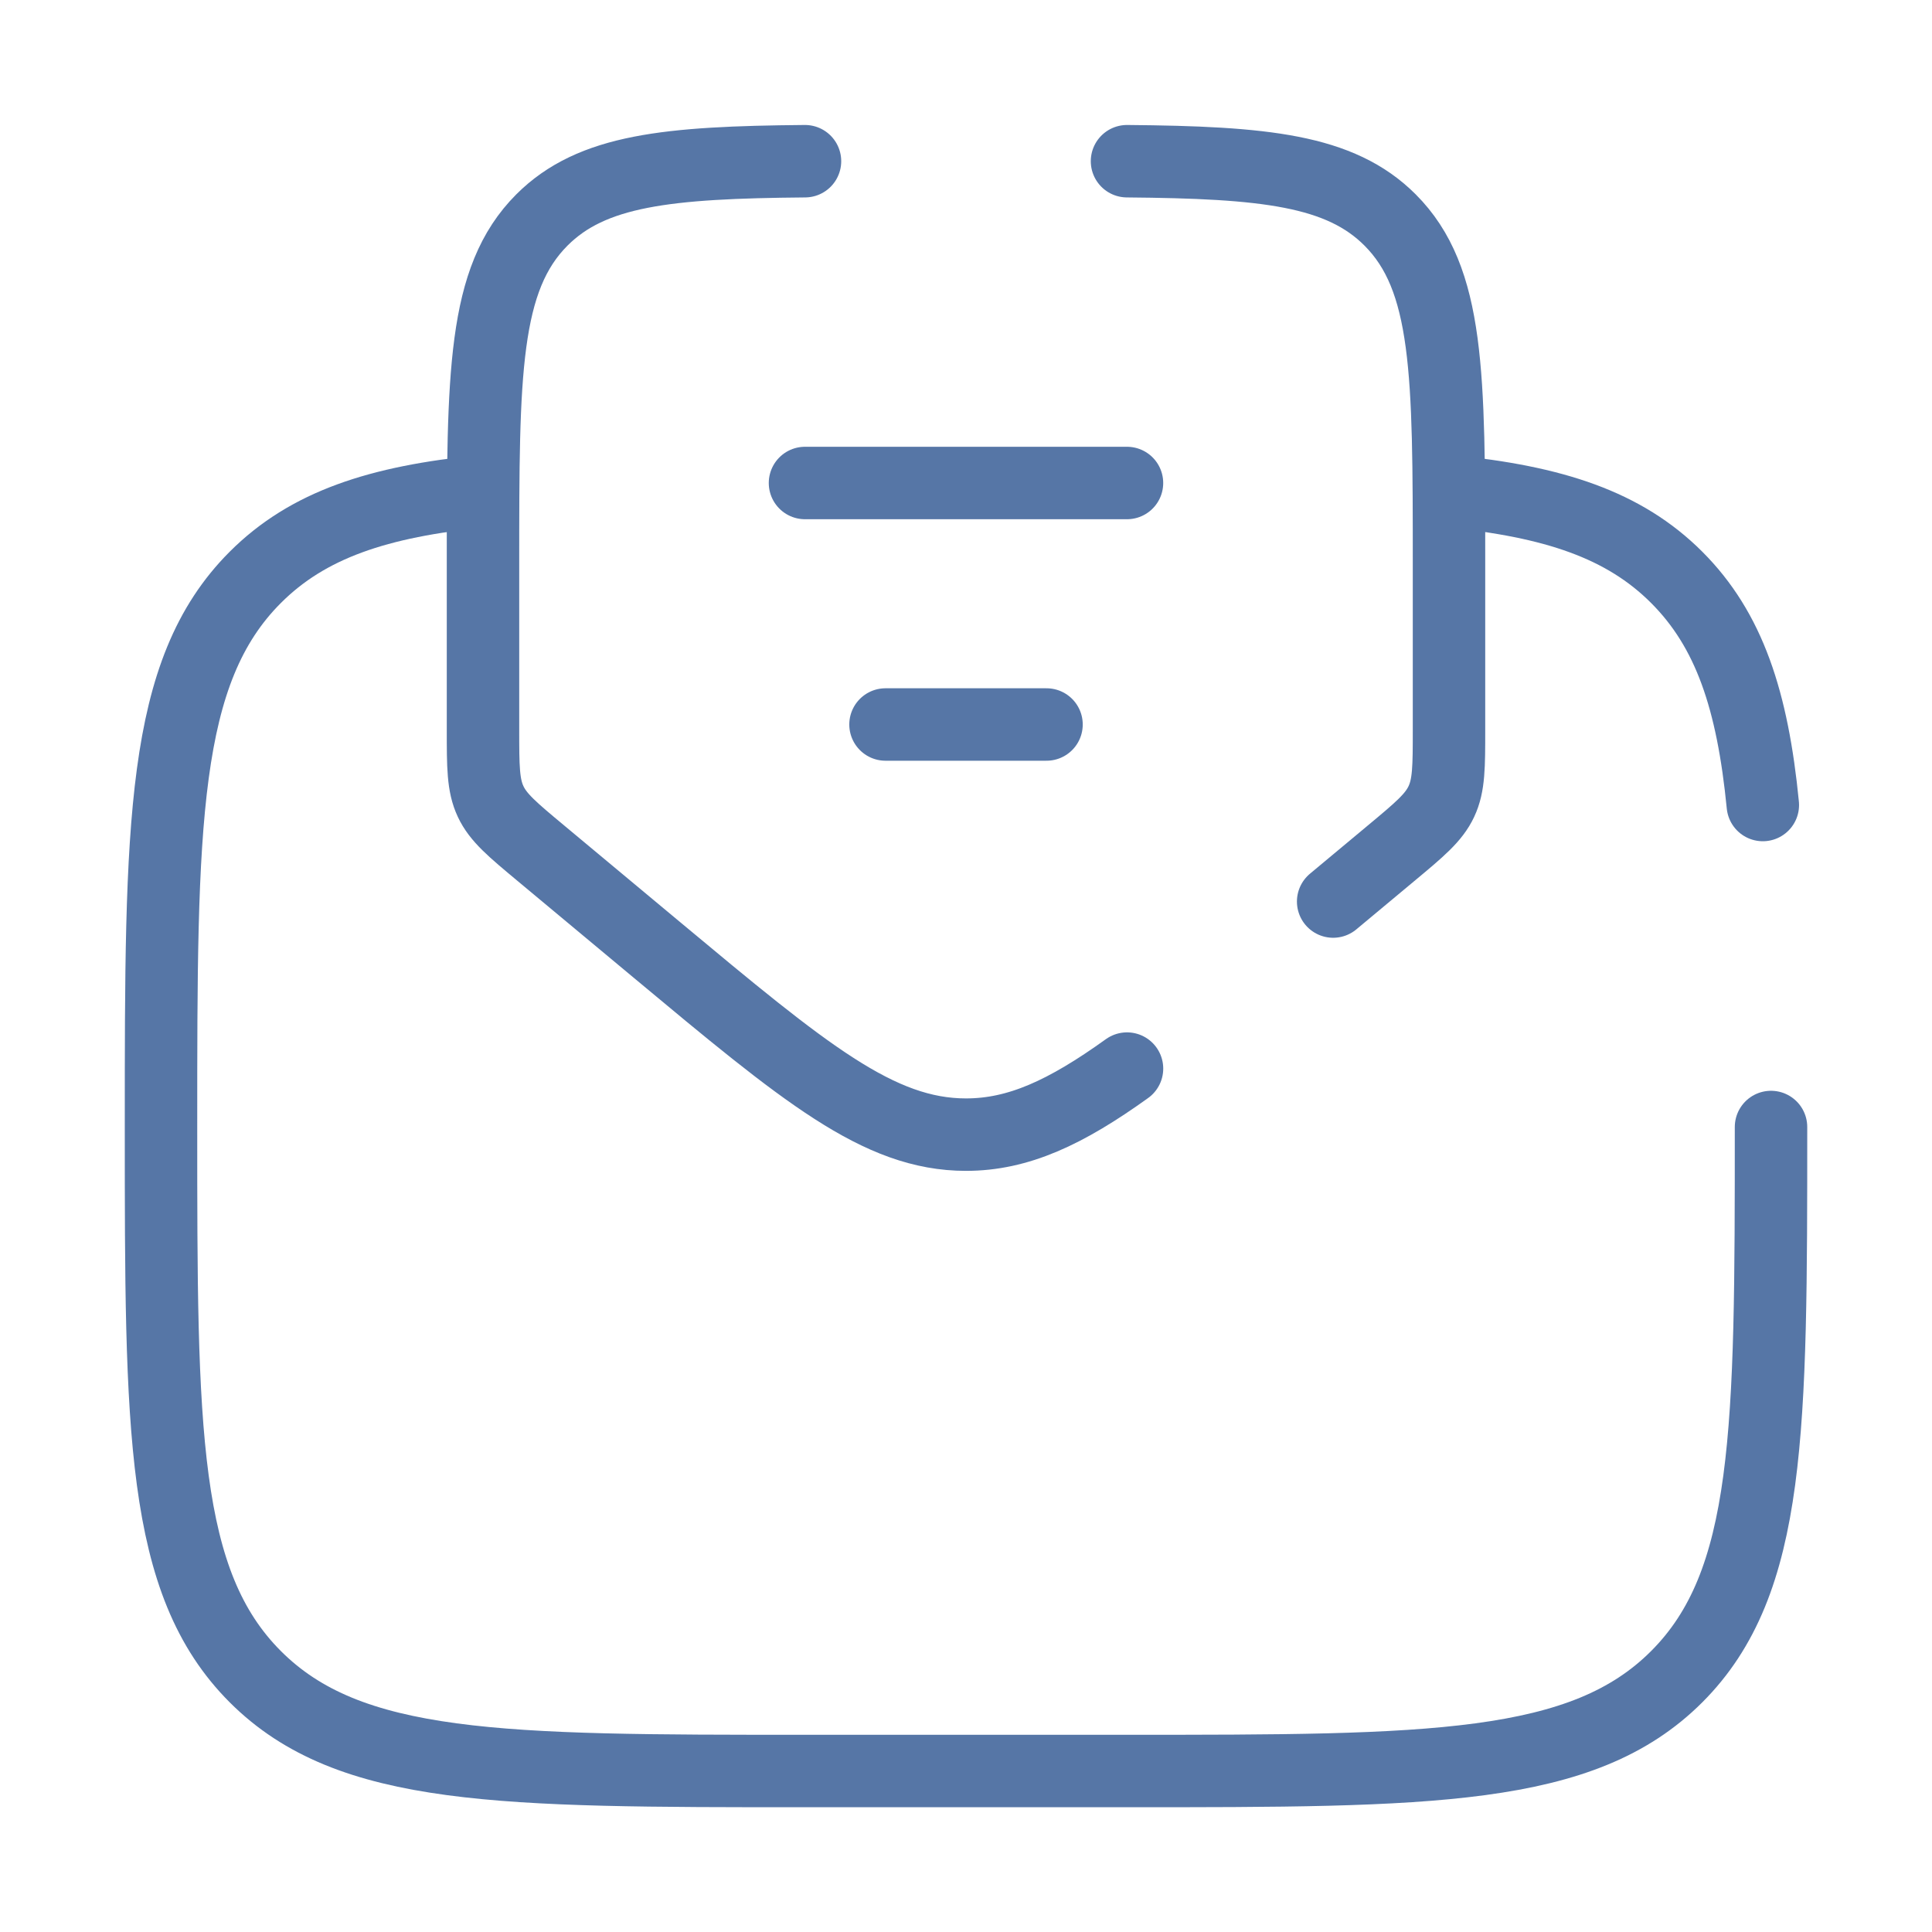
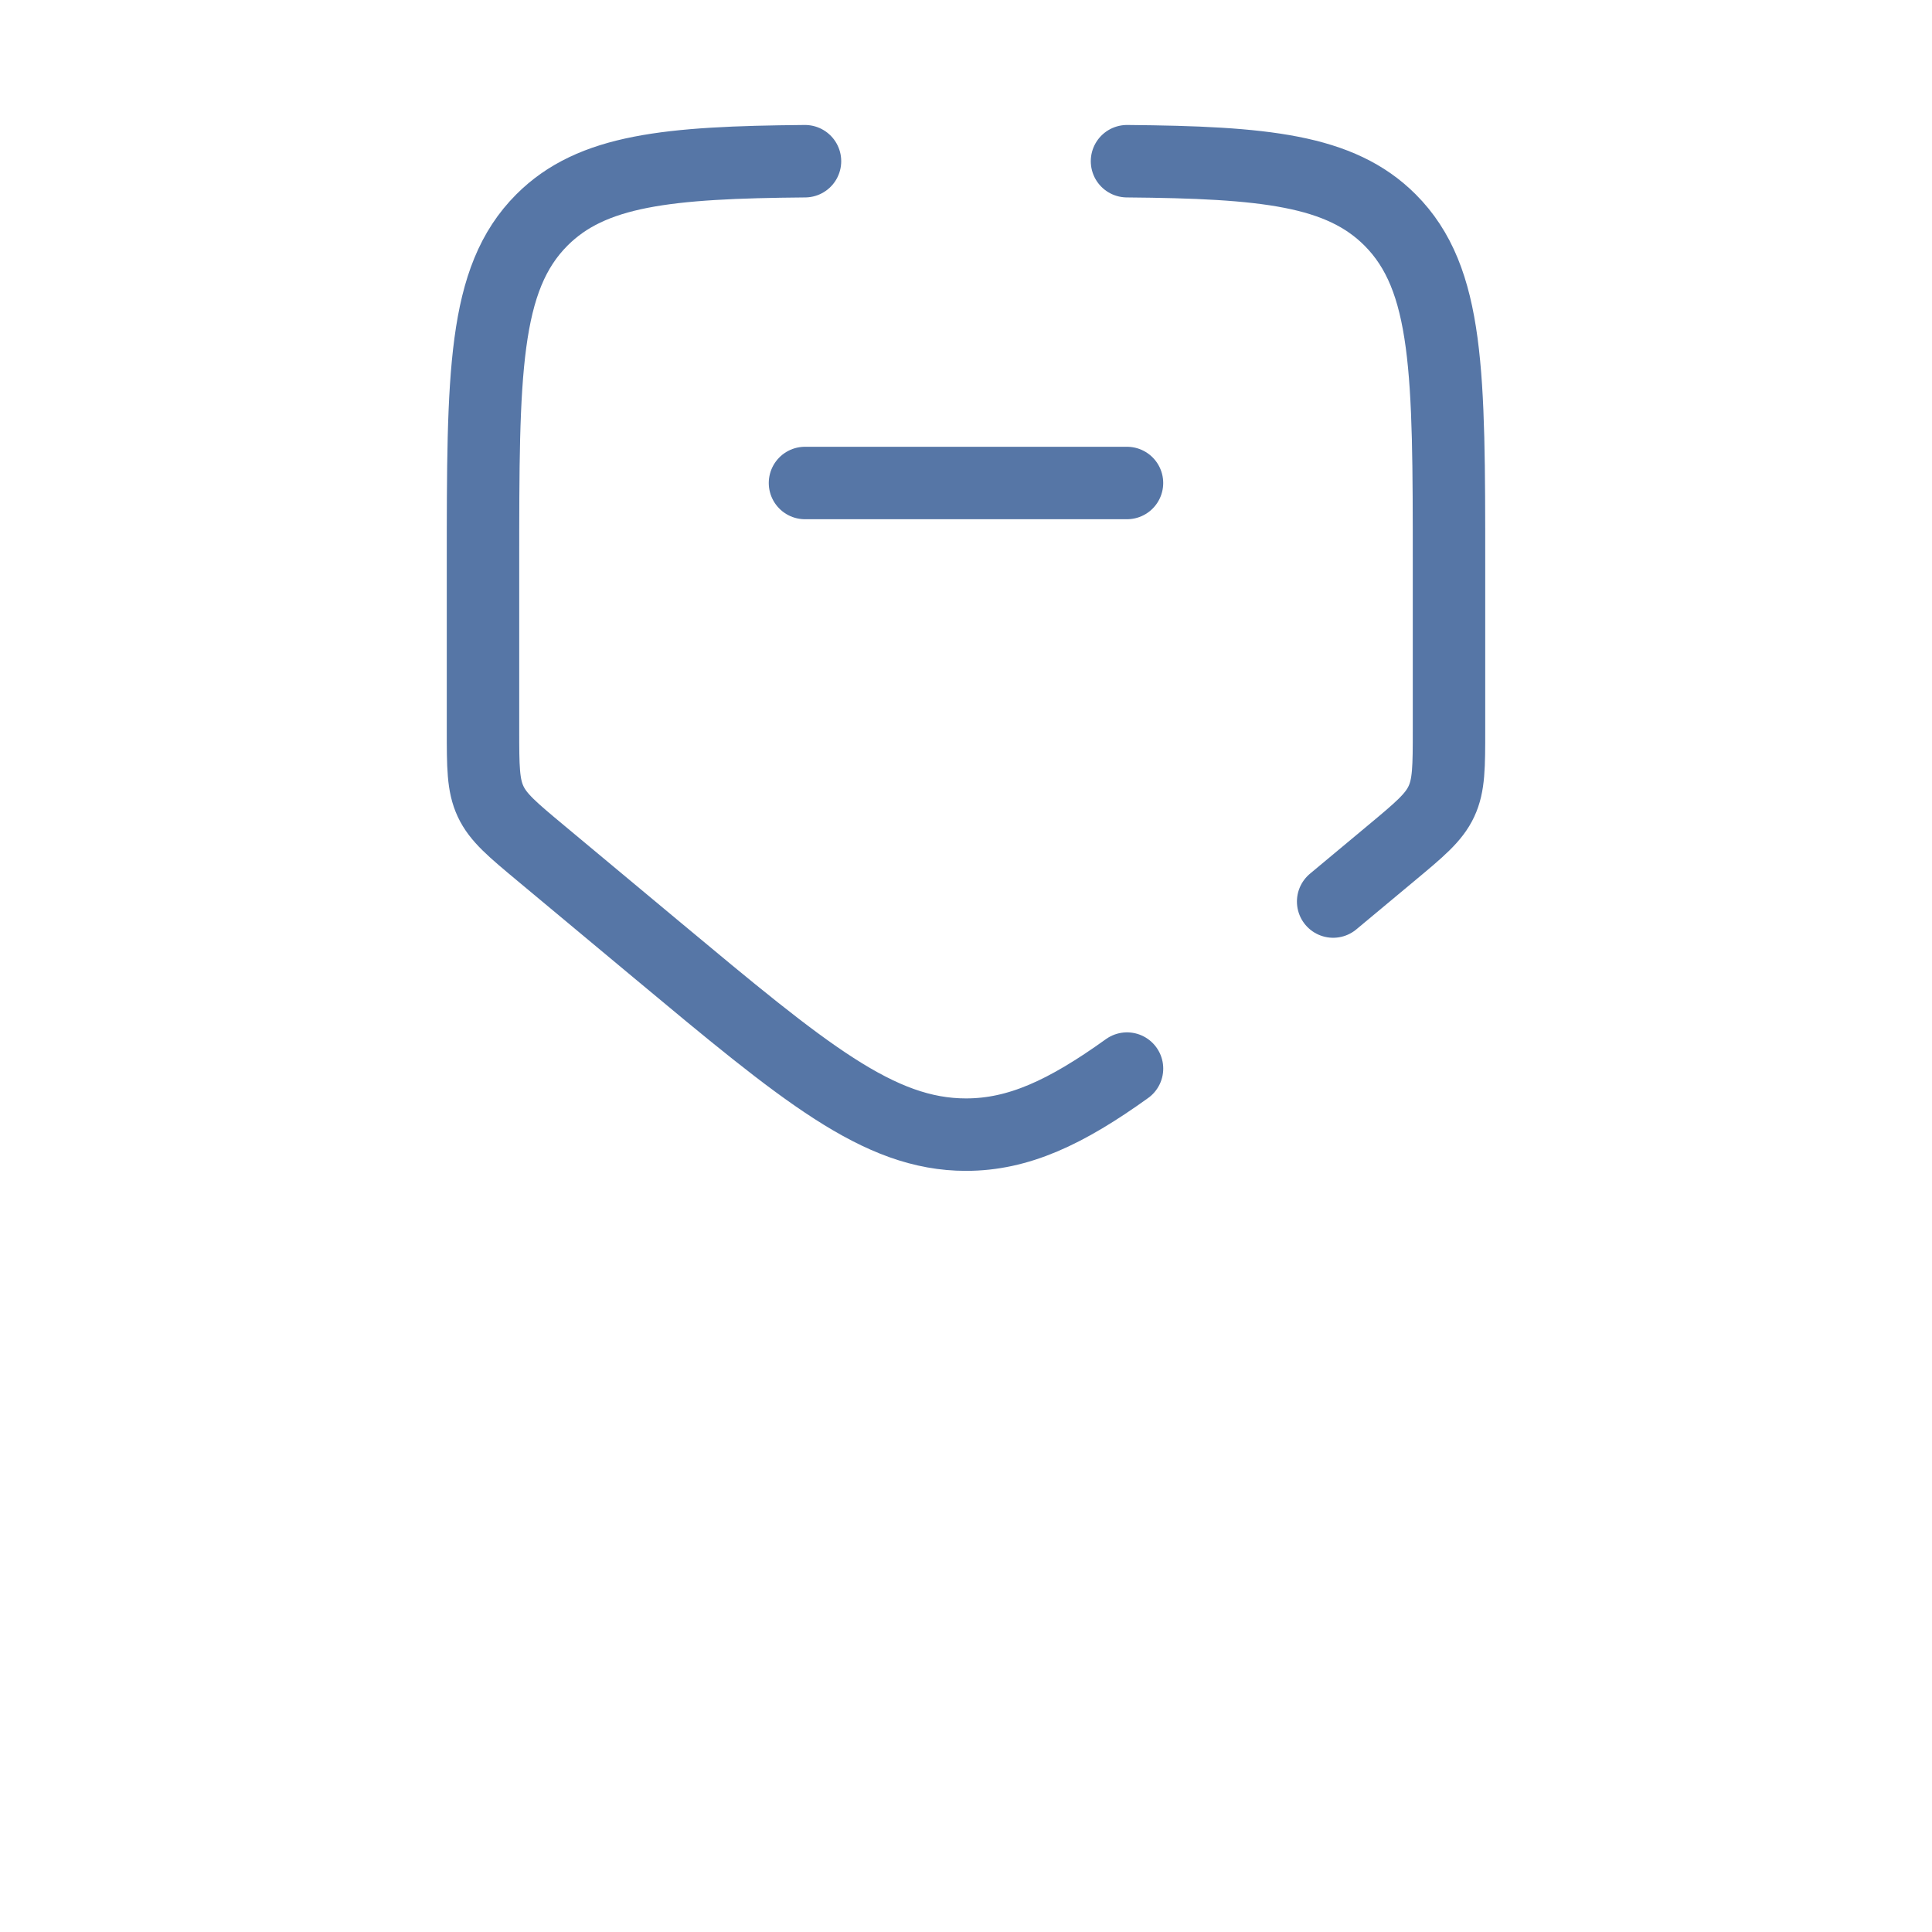
<svg xmlns="http://www.w3.org/2000/svg" width="80" height="80" viewBox="0 0 80 80" fill="none">
-   <path d="M73.334 46.667C73.334 59.238 73.334 65.523 69.428 69.429C65.523 73.334 59.238 73.334 46.667 73.334H33.334C20.763 73.334 14.477 73.334 10.572 69.429C6.667 65.523 6.667 59.238 6.667 46.667C6.667 34.096 6.667 27.811 10.572 23.906C12.749 21.729 15.667 20.765 20 20.339M60 20.339C64.334 20.765 67.251 21.729 69.428 23.906C71.606 26.083 72.569 29 72.995 33.334" stroke="#5676A6" stroke-width="3" stroke-linecap="round" />
  <path d="M33.333 20H46.666" stroke="#5676A6" stroke-width="3" stroke-linecap="round" />
-   <path d="M36.667 30H43.334" stroke="#5676A6" stroke-width="3" stroke-linecap="round" />
  <path d="M46.667 6.675C52.355 6.724 55.491 7.039 57.559 9.107C60 11.548 60 15.477 60 23.333V30.211C60 31.746 60 32.514 59.685 33.186C59.371 33.858 58.781 34.349 57.601 35.332L55.203 37.331M33.333 6.675C27.645 6.724 24.509 7.039 22.441 9.107C20 11.548 20 15.477 20 23.333V30.211C20 31.746 20 32.514 20.315 33.186C20.629 33.858 21.219 34.349 22.399 35.332L27.196 39.33C33.318 44.432 36.38 46.983 40 46.983C42.164 46.983 44.129 46.071 46.667 44.248" stroke="#5676A6" stroke-width="3" stroke-linecap="round" />
</svg>